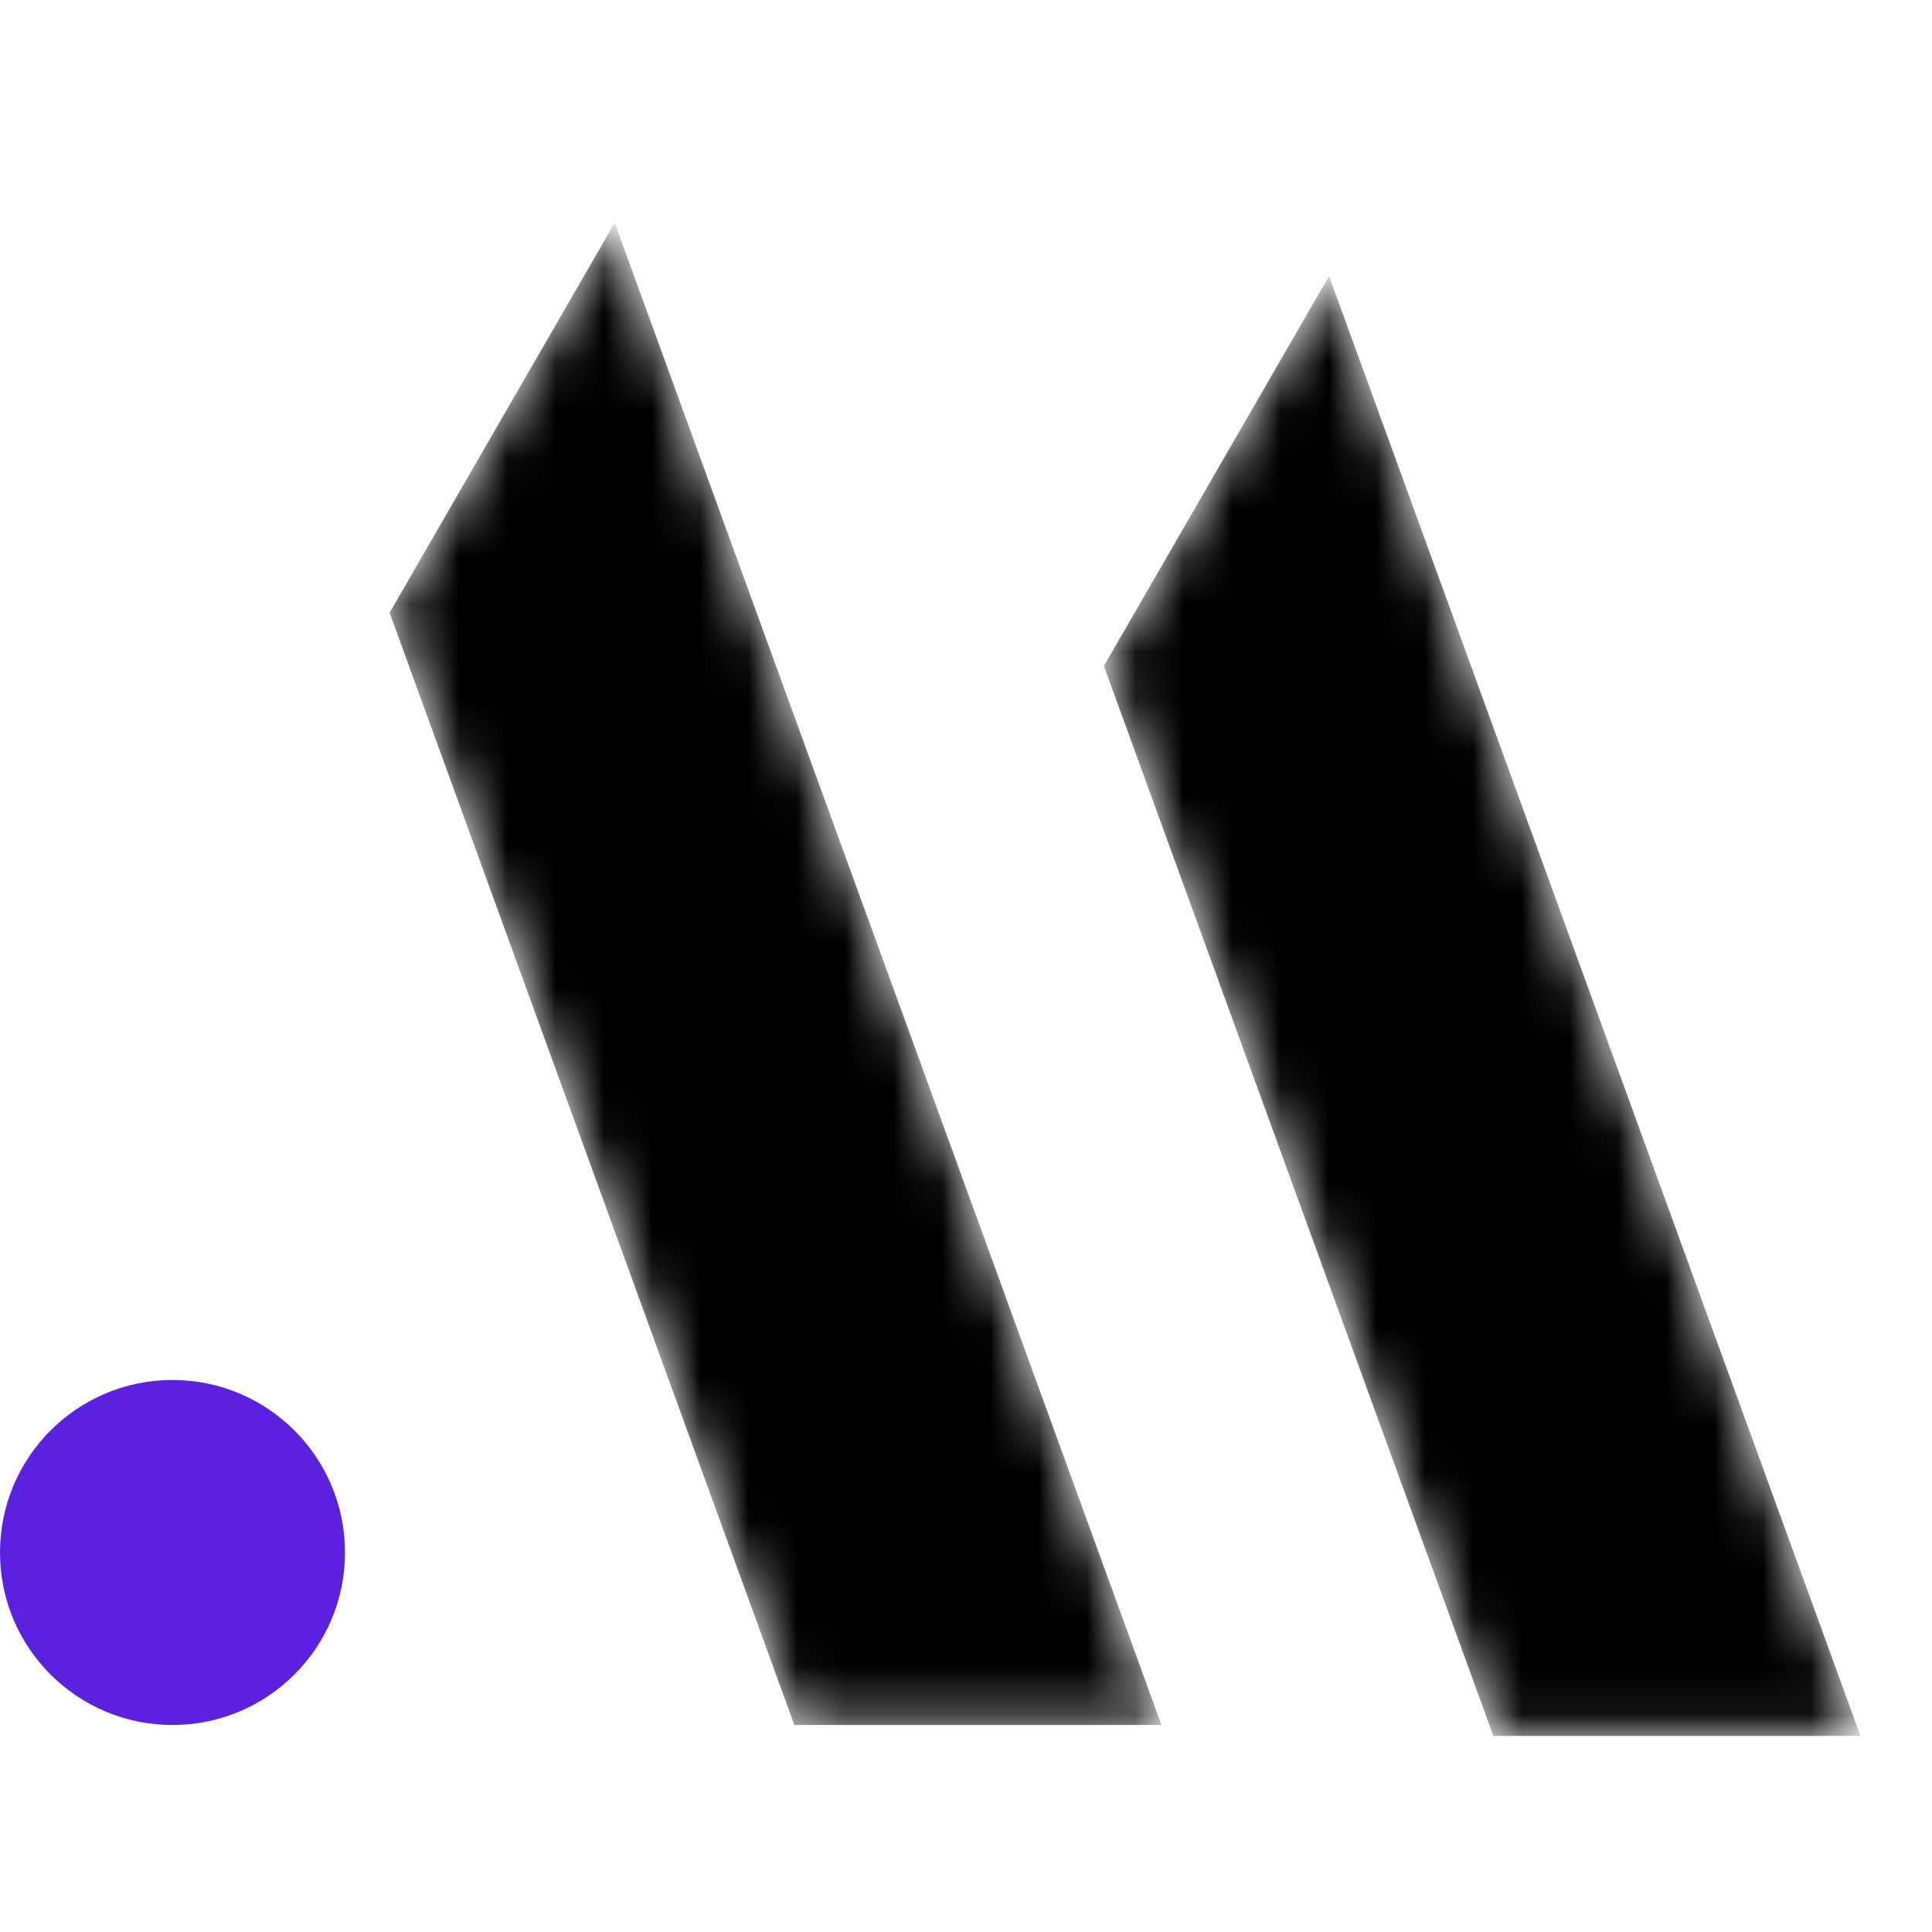
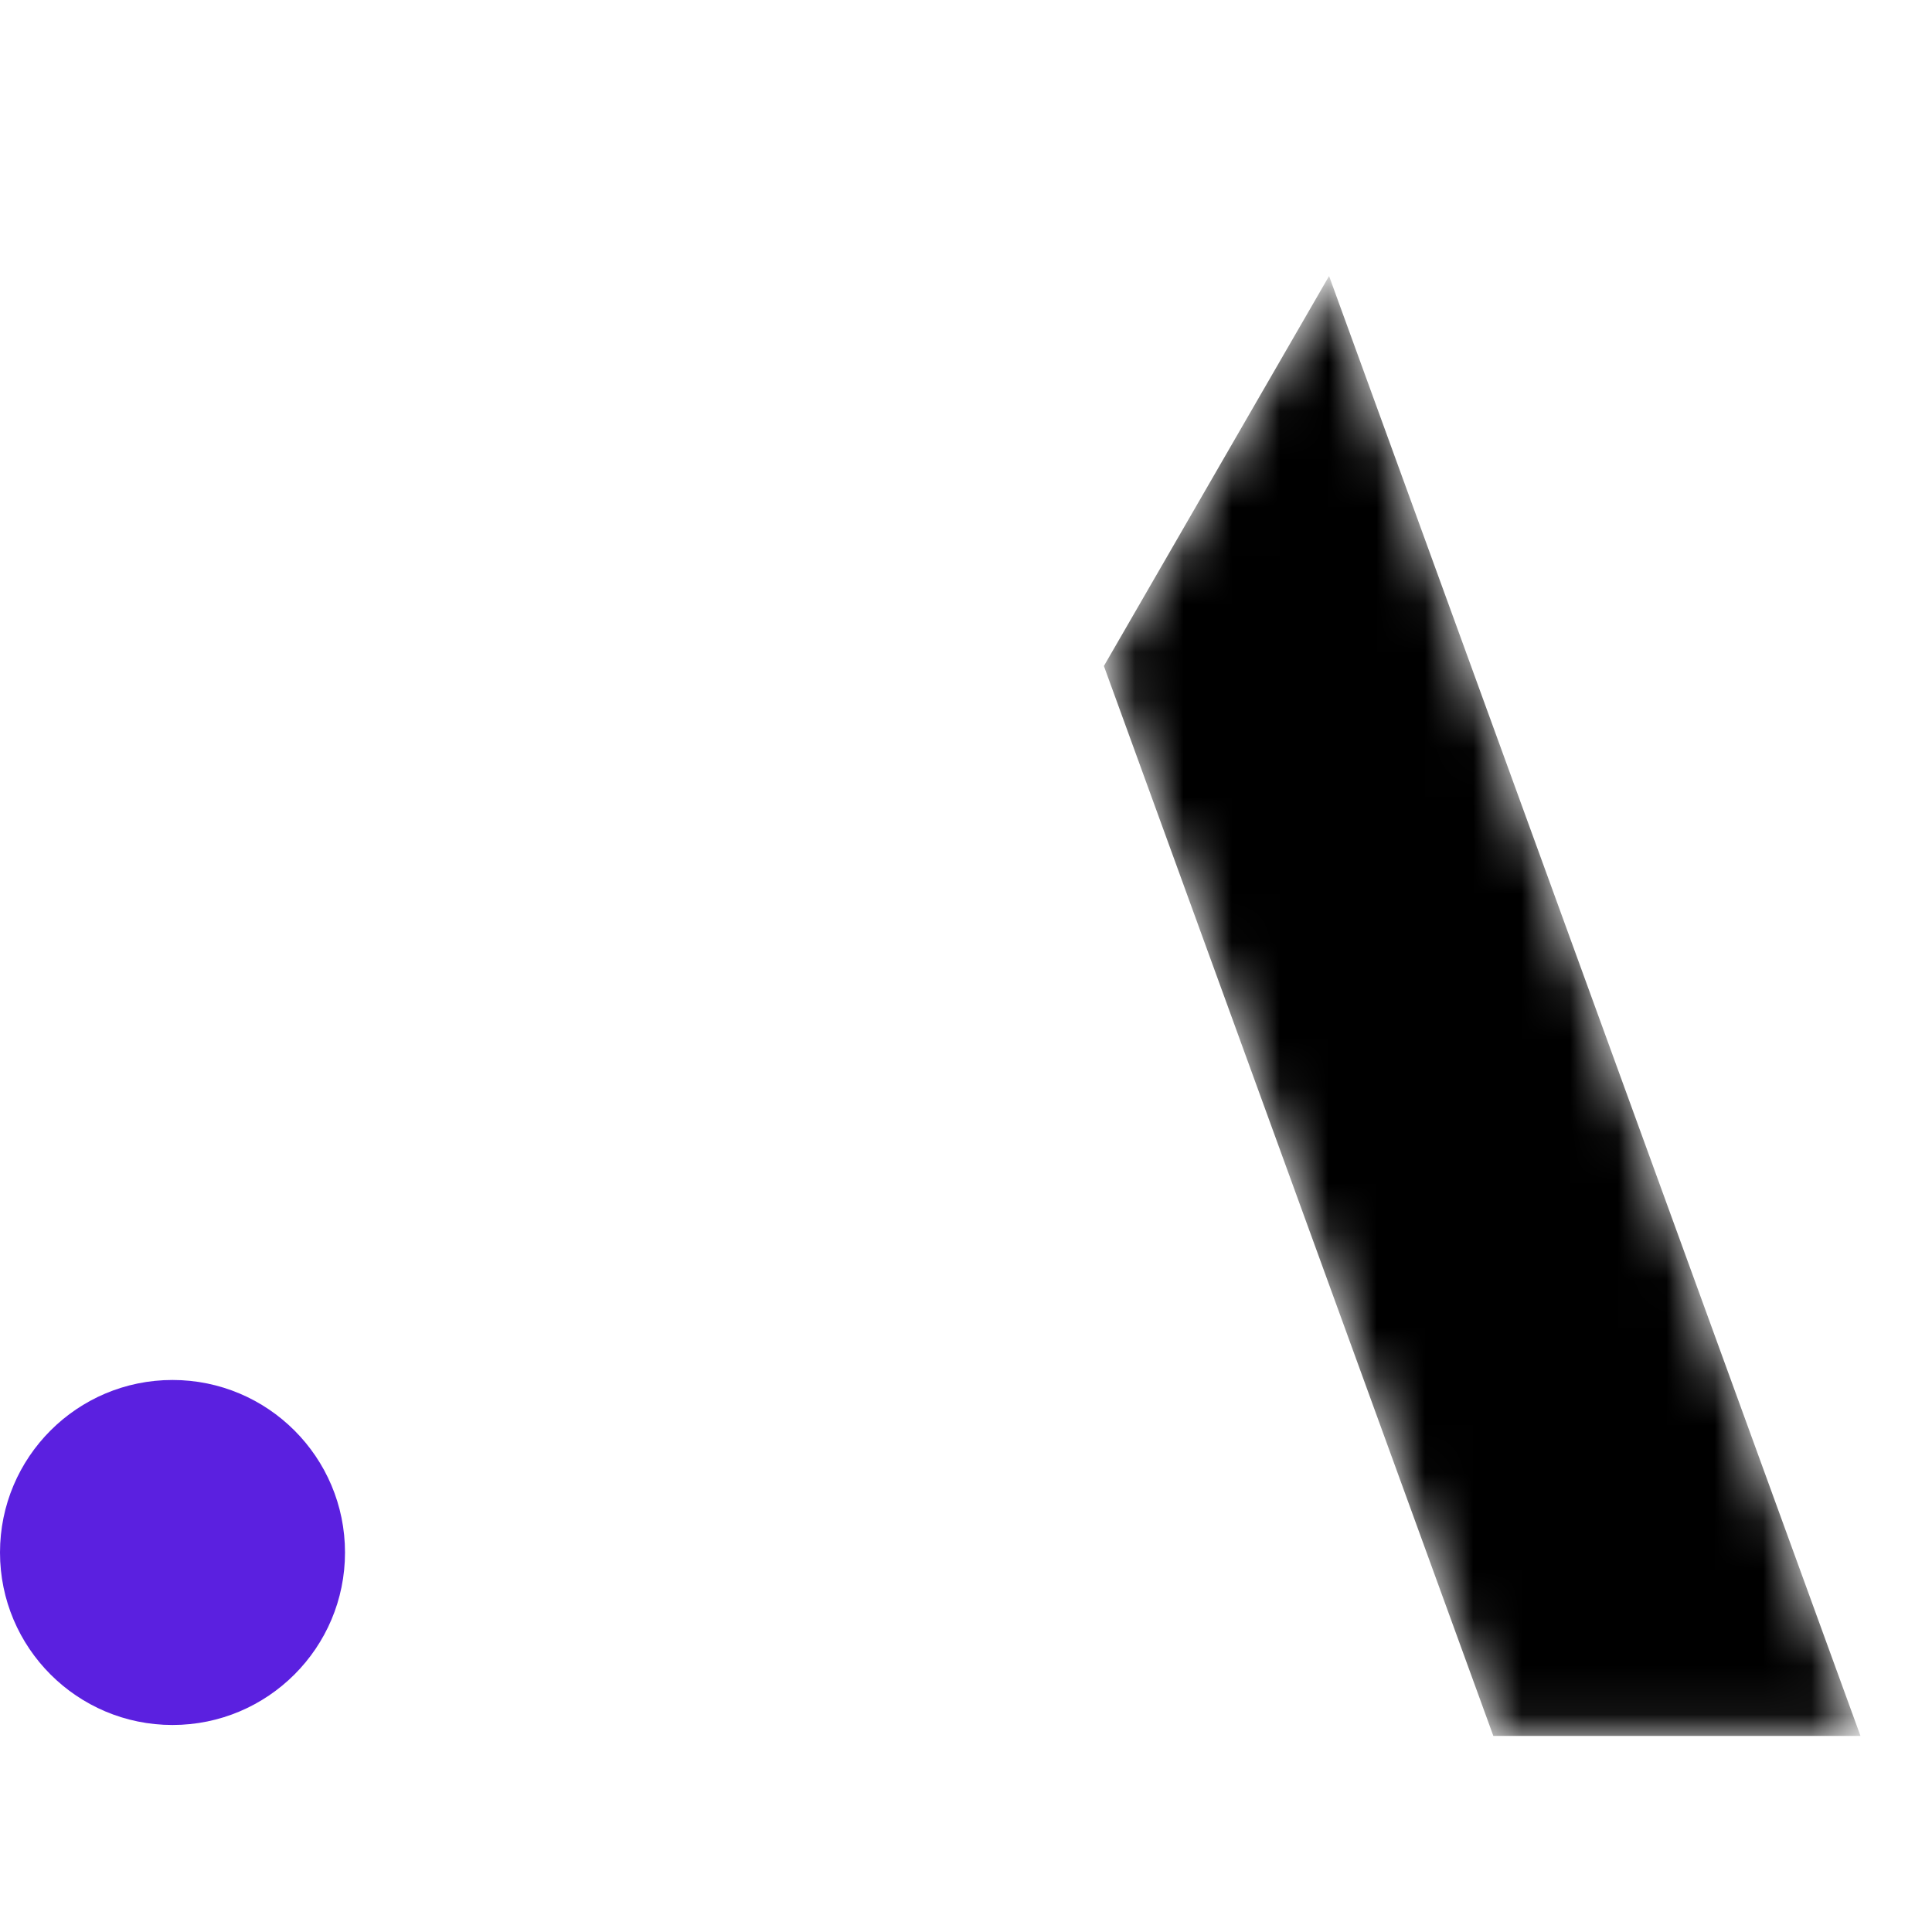
<svg xmlns="http://www.w3.org/2000/svg" width="40" height="40" viewBox="0 0 40 40" fill="none">
  <mask id="mask0" mask-type="alpha" maskUnits="userSpaceOnUse" x="8" y="4" width="17" height="32">
    <path d="M12.727 4.612L24.047 35.714H16.446L8.066 12.686L12.727 4.612Z" fill="white" />
  </mask>
  <g mask="url(#mask0)">
-     <path d="M12.727 4.612L24.047 35.714H16.446L8.066 12.686L12.727 4.612Z" fill="black" />
-   </g>
+     </g>
  <path d="M3.571 35.714C5.544 35.714 7.143 34.115 7.143 32.143C7.143 30.17 5.544 28.571 3.571 28.571C1.599 28.571 0 30.17 0 32.143C0 34.115 1.599 35.714 3.571 35.714Z" fill="#5B20E0" />
  <mask id="mask1" mask-type="alpha" maskUnits="userSpaceOnUse" x="22" y="5" width="17" height="31">
-     <path d="M27.517 5.715L38.519 35.94H30.918L22.855 13.789L27.517 5.715Z" fill="white" />
+     <path d="M27.517 5.715L38.519 35.94H30.918L22.855 13.789L27.517 5.715" fill="white" />
  </mask>
  <g mask="url(#mask1)">
    <path d="M27.517 5.715L38.519 35.94H30.918L22.855 13.789L27.517 5.715Z" fill="black" />
  </g>
</svg>